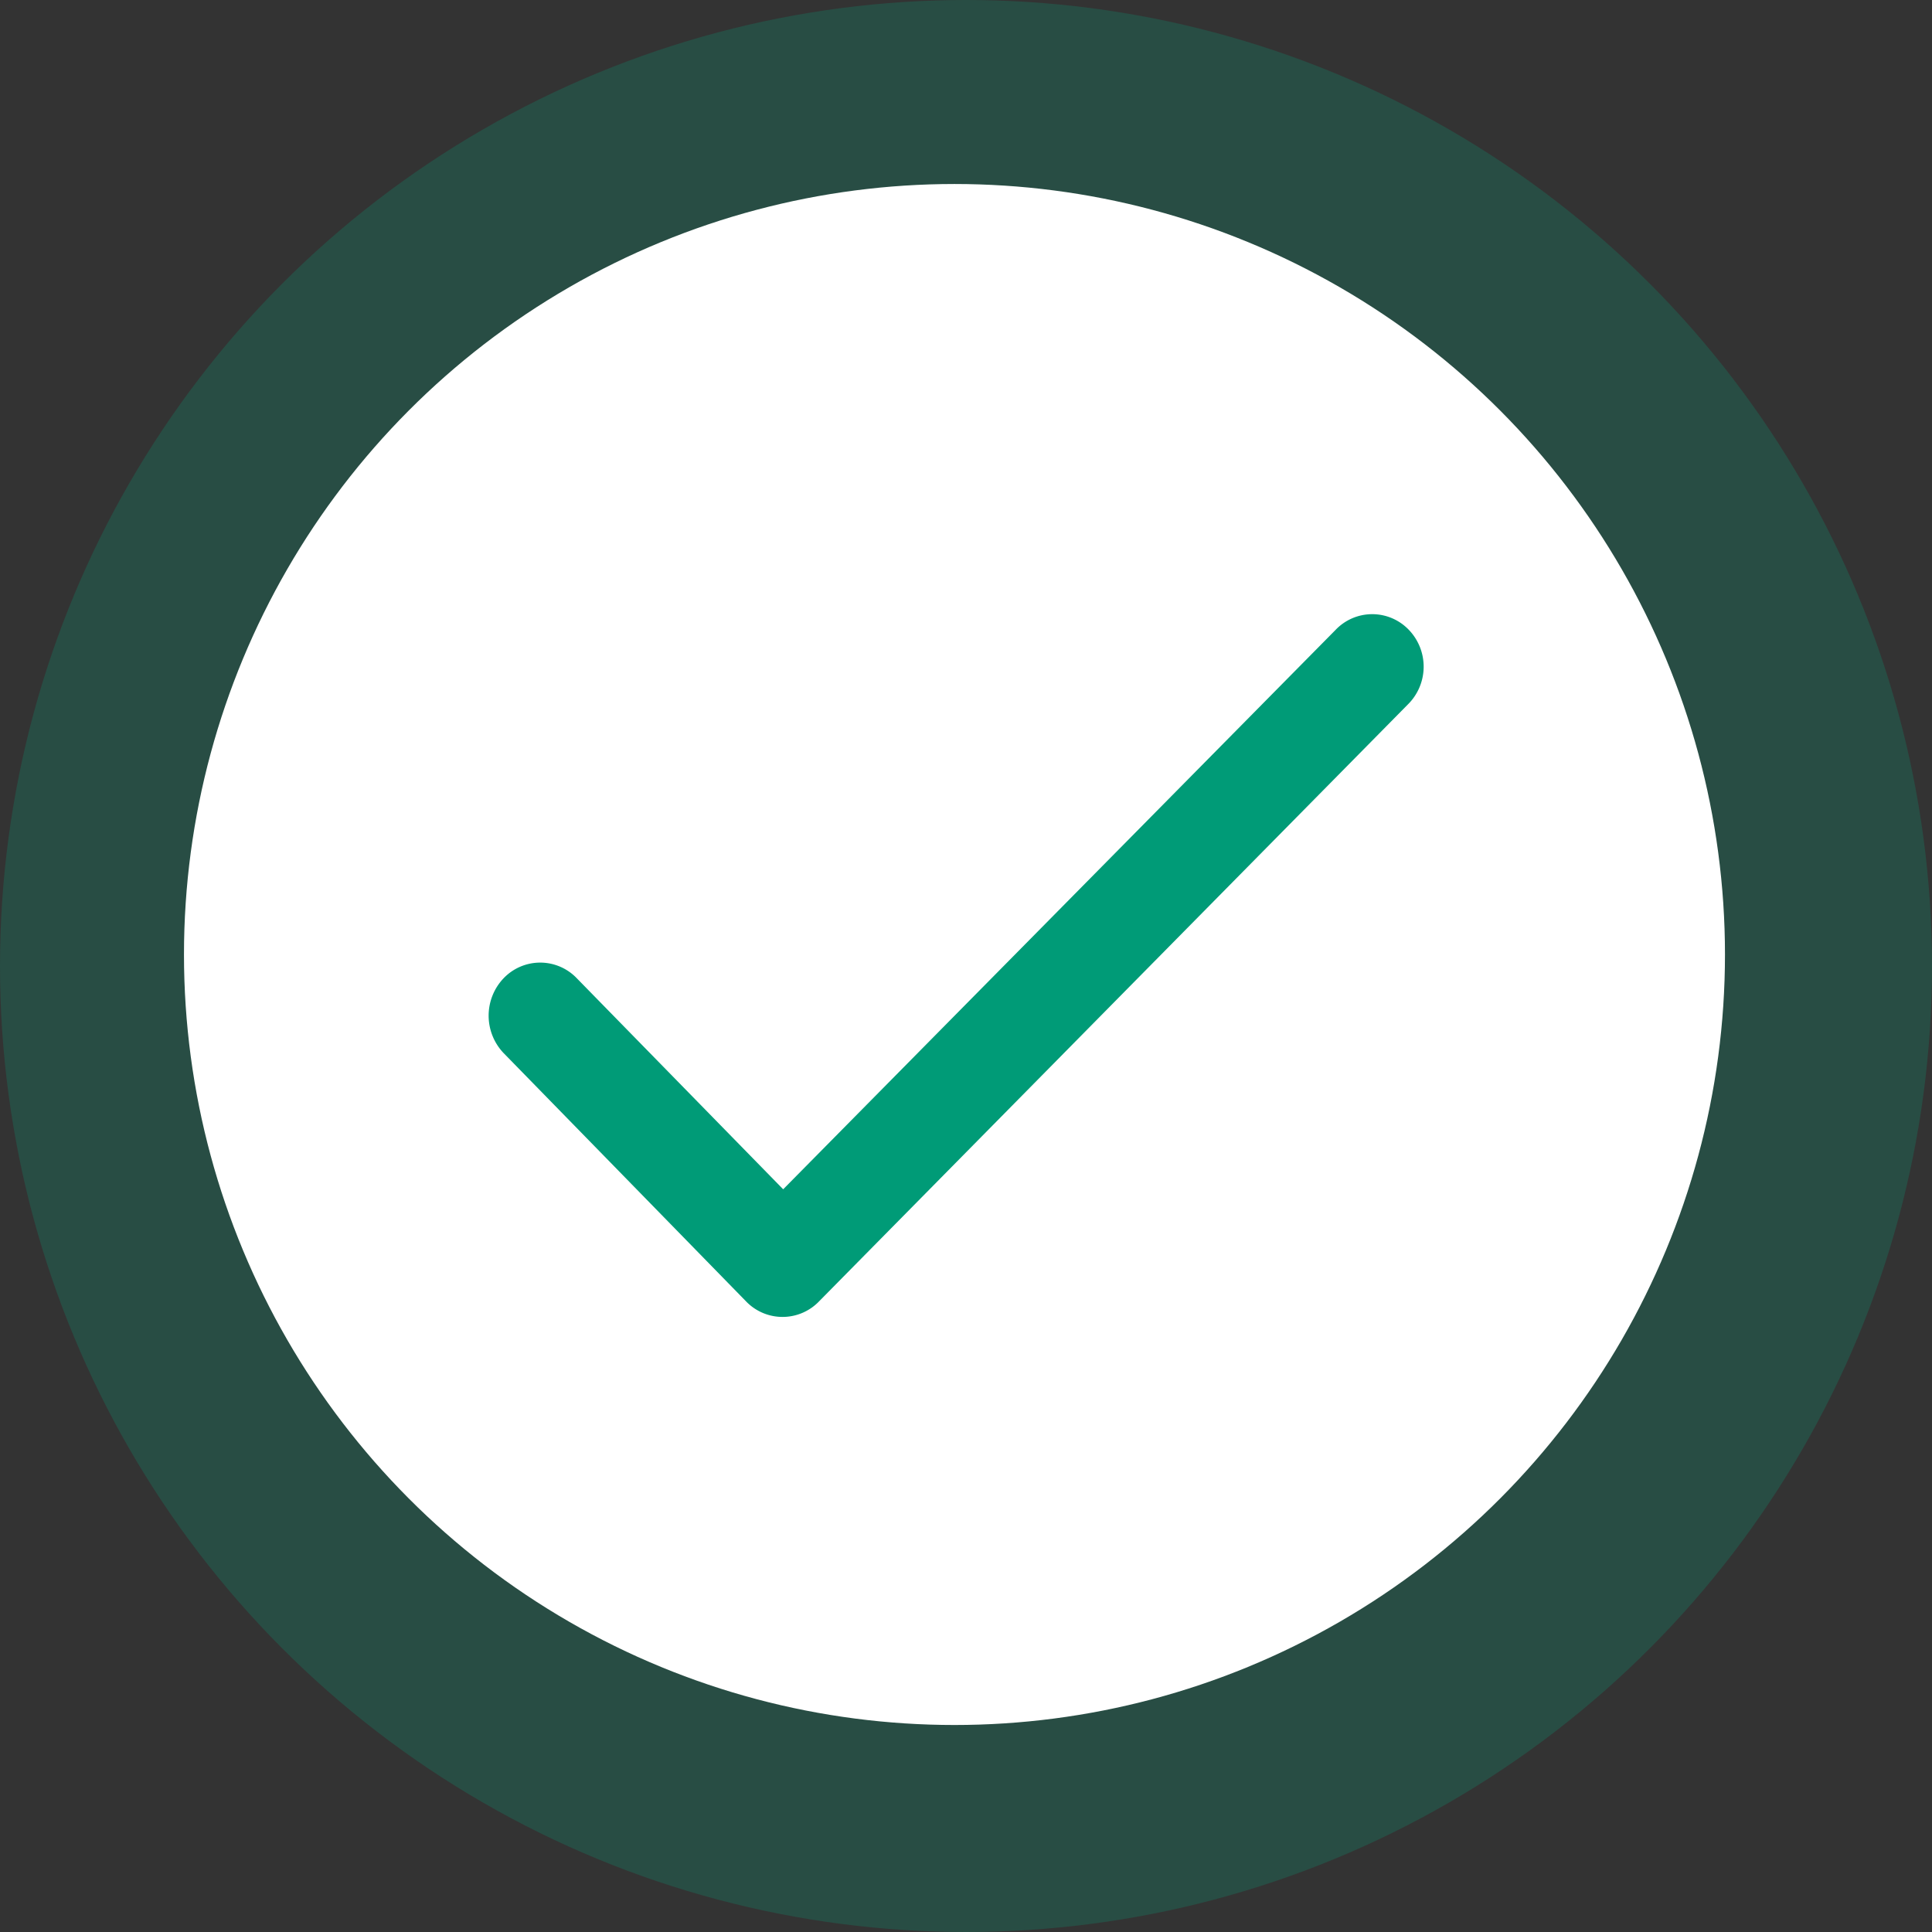
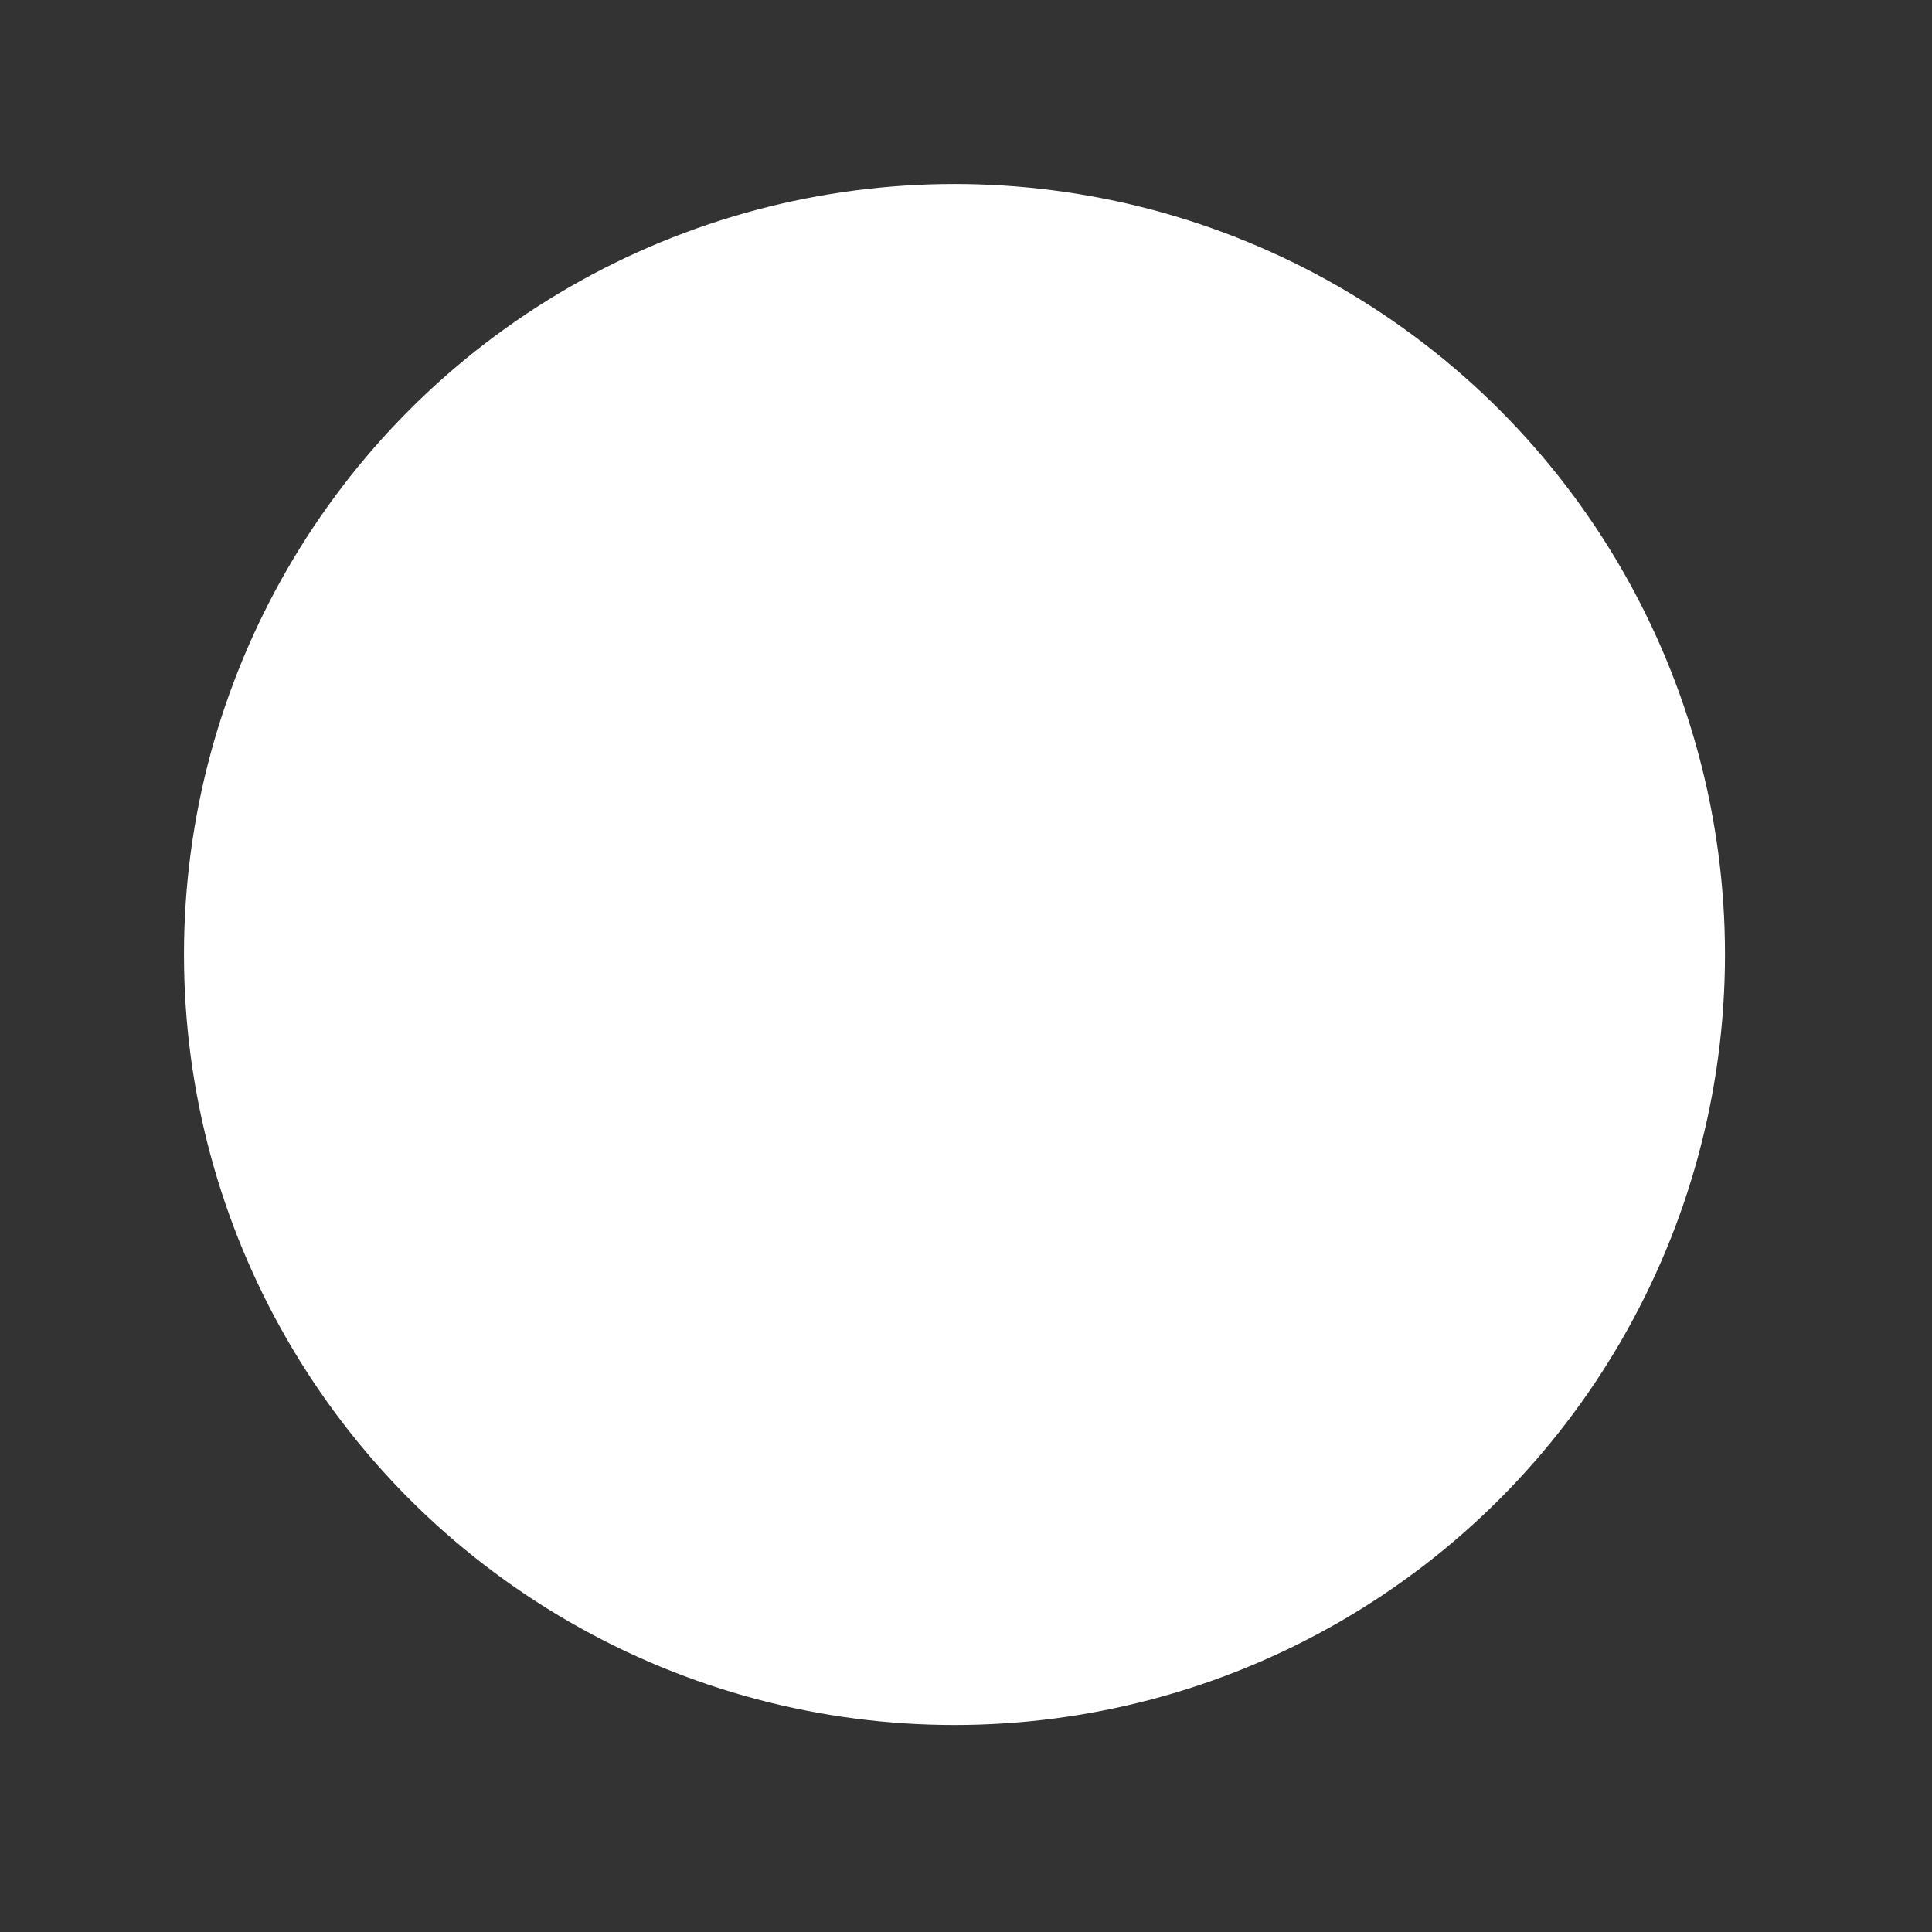
<svg xmlns="http://www.w3.org/2000/svg" width="84" height="84" viewBox="0 0 84 84">
  <rect x="0" y="0" width="84" height="84" fill="#333333" stroke="none" />
  <g id="Group_1557" data-name="Group 1557" transform="translate(-0.361 -0.303)">
-     <circle id="Ellipse_177" data-name="Ellipse 177" cx="42" cy="42" r="42" transform="translate(0.361 0.303)" fill="rgba(0,168,127,0.22)" />
    <circle id="Ellipse_178" data-name="Ellipse 178" cx="33.5" cy="33.5" r="33.5" transform="translate(8.36 8.303)" fill="#fff" />
    <g id="tick" transform="translate(21.606 27.008)">
-       <path id="Path_2546" data-name="Path 2546" d="M75.388-2.723,49.8,23.217a2.2,2.2,0,0,1-3.192,0L36.071,12.426a2.358,2.358,0,0,1,0-3.243,2.2,2.2,0,0,1,3.192,0l8.968,9.17L72.246-5.966a2.2,2.2,0,0,1,3.192,0A2.31,2.31,0,0,1,75.388-2.723Z" transform="translate(-35.425 6.65)" fill="#009b77" fill-rule="evenodd" />
-     </g>
+       </g>
  </g>
</svg>